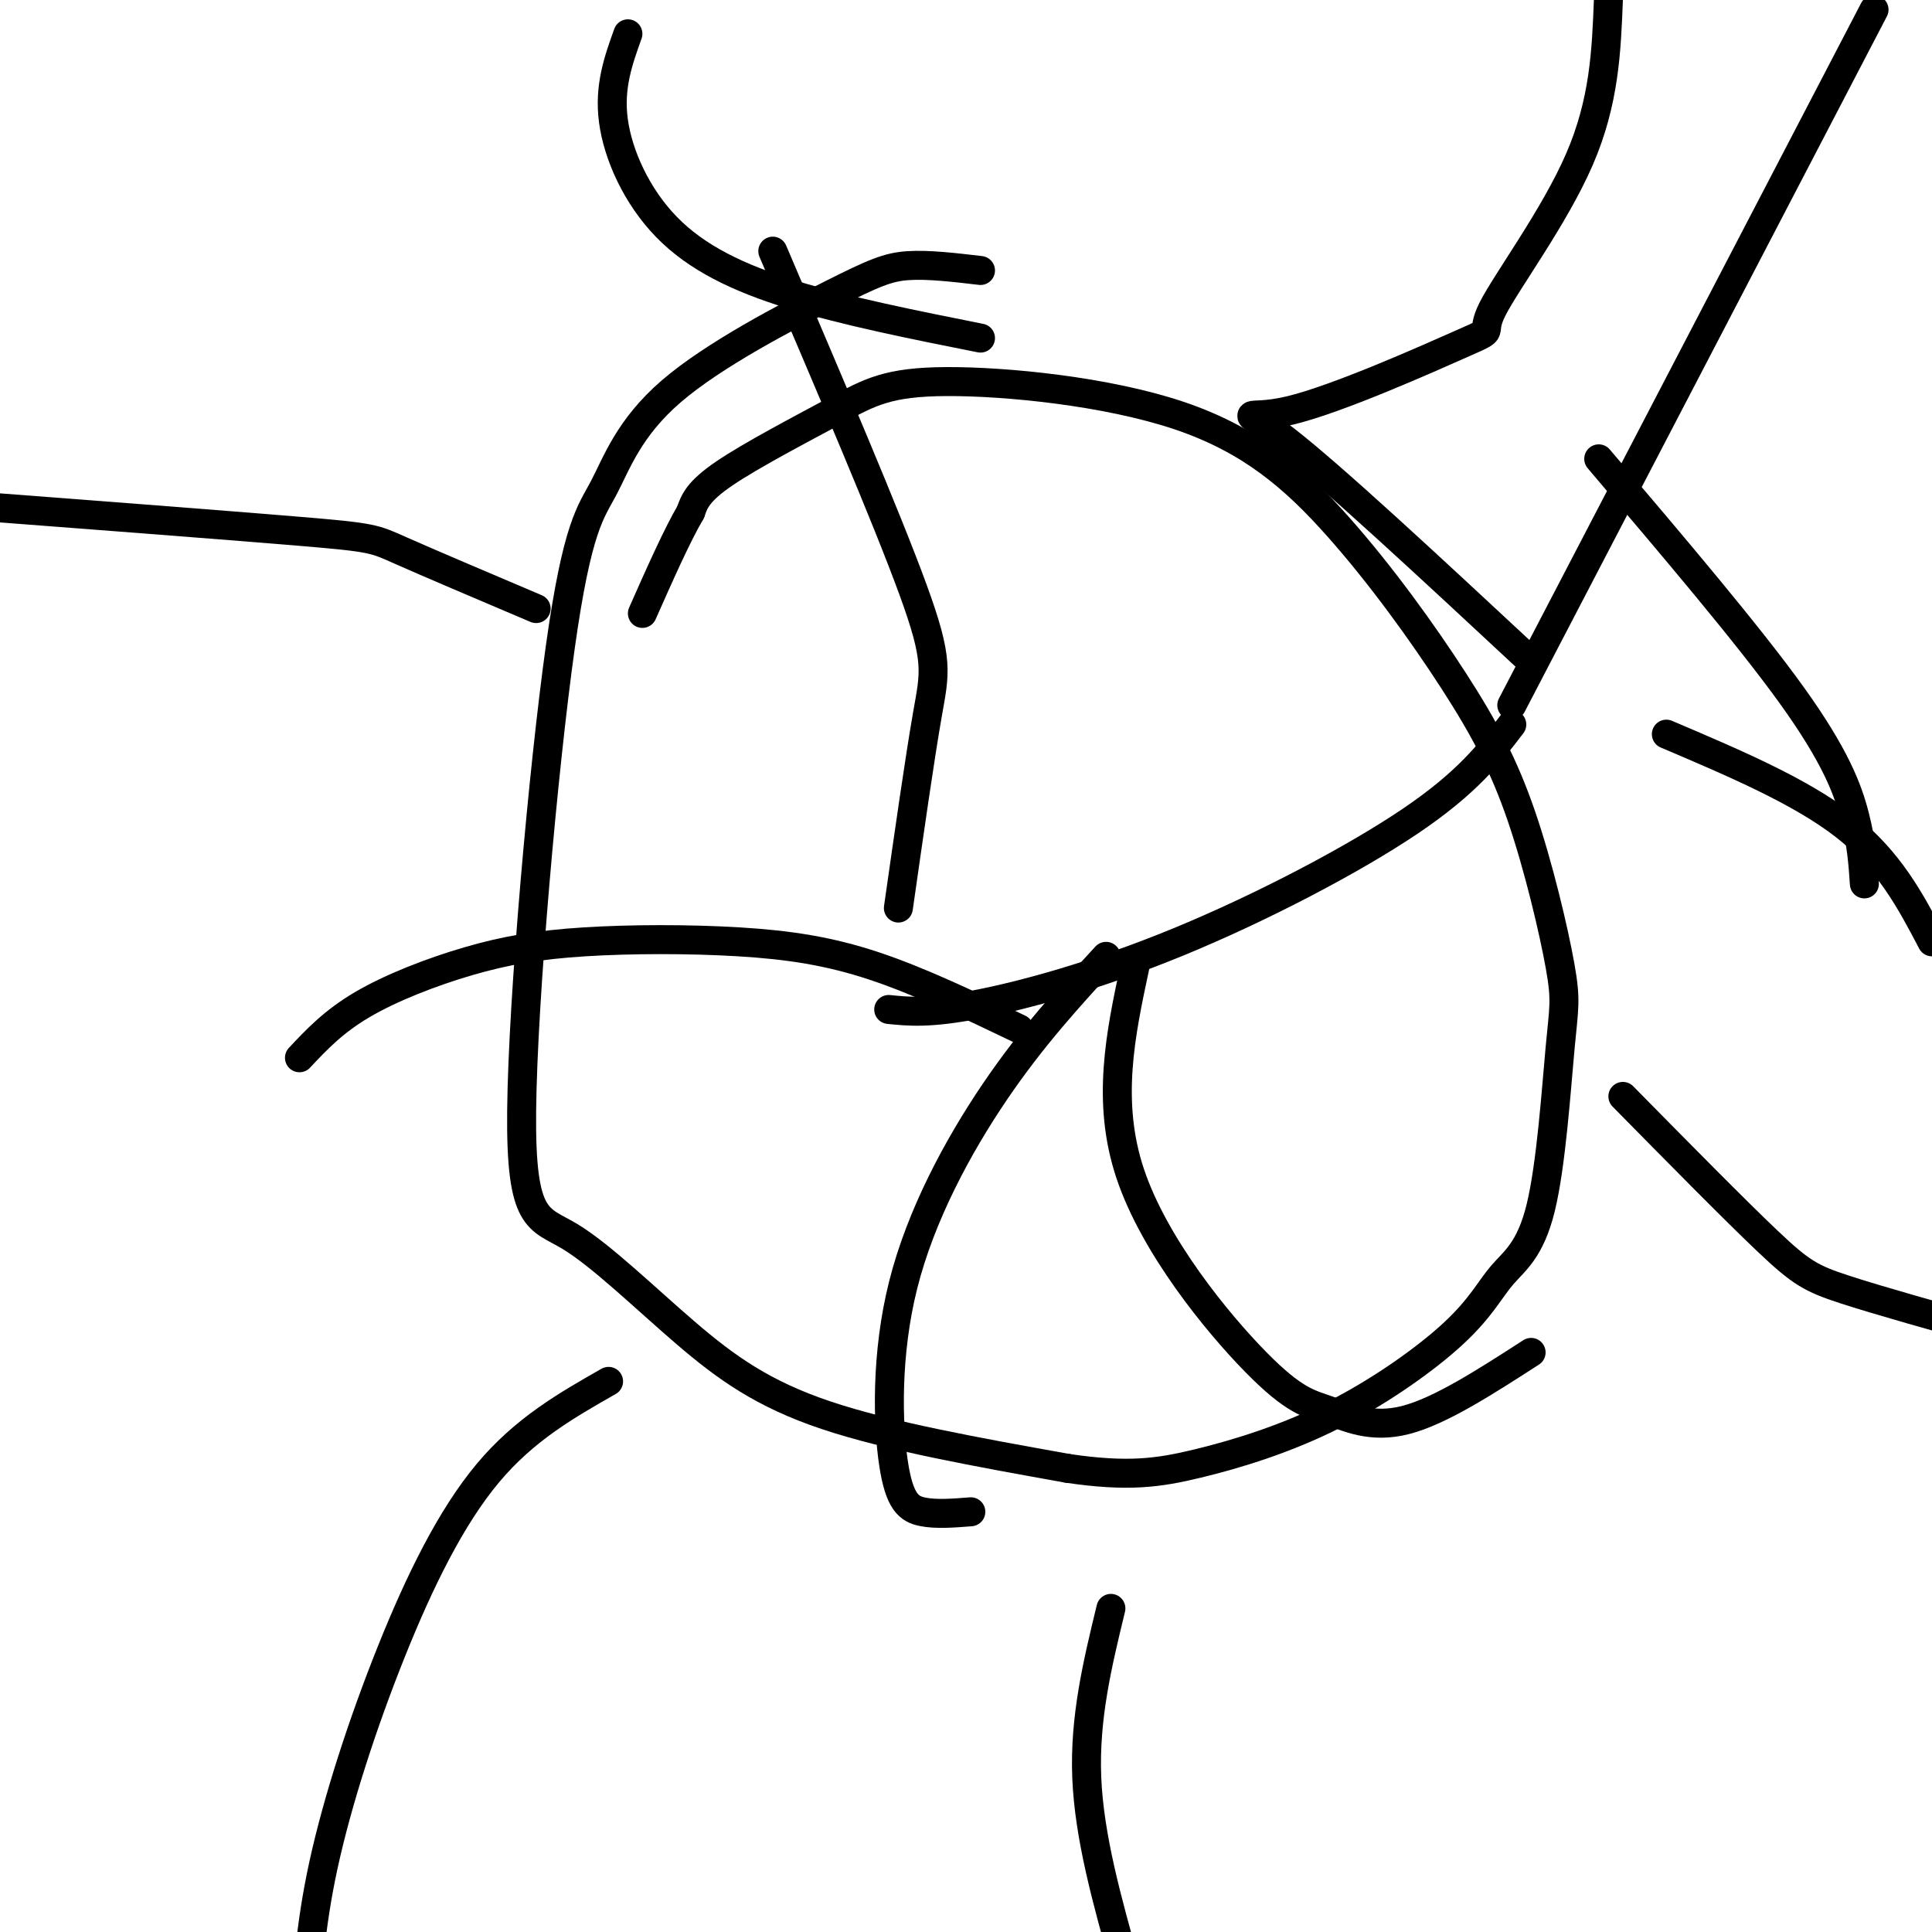
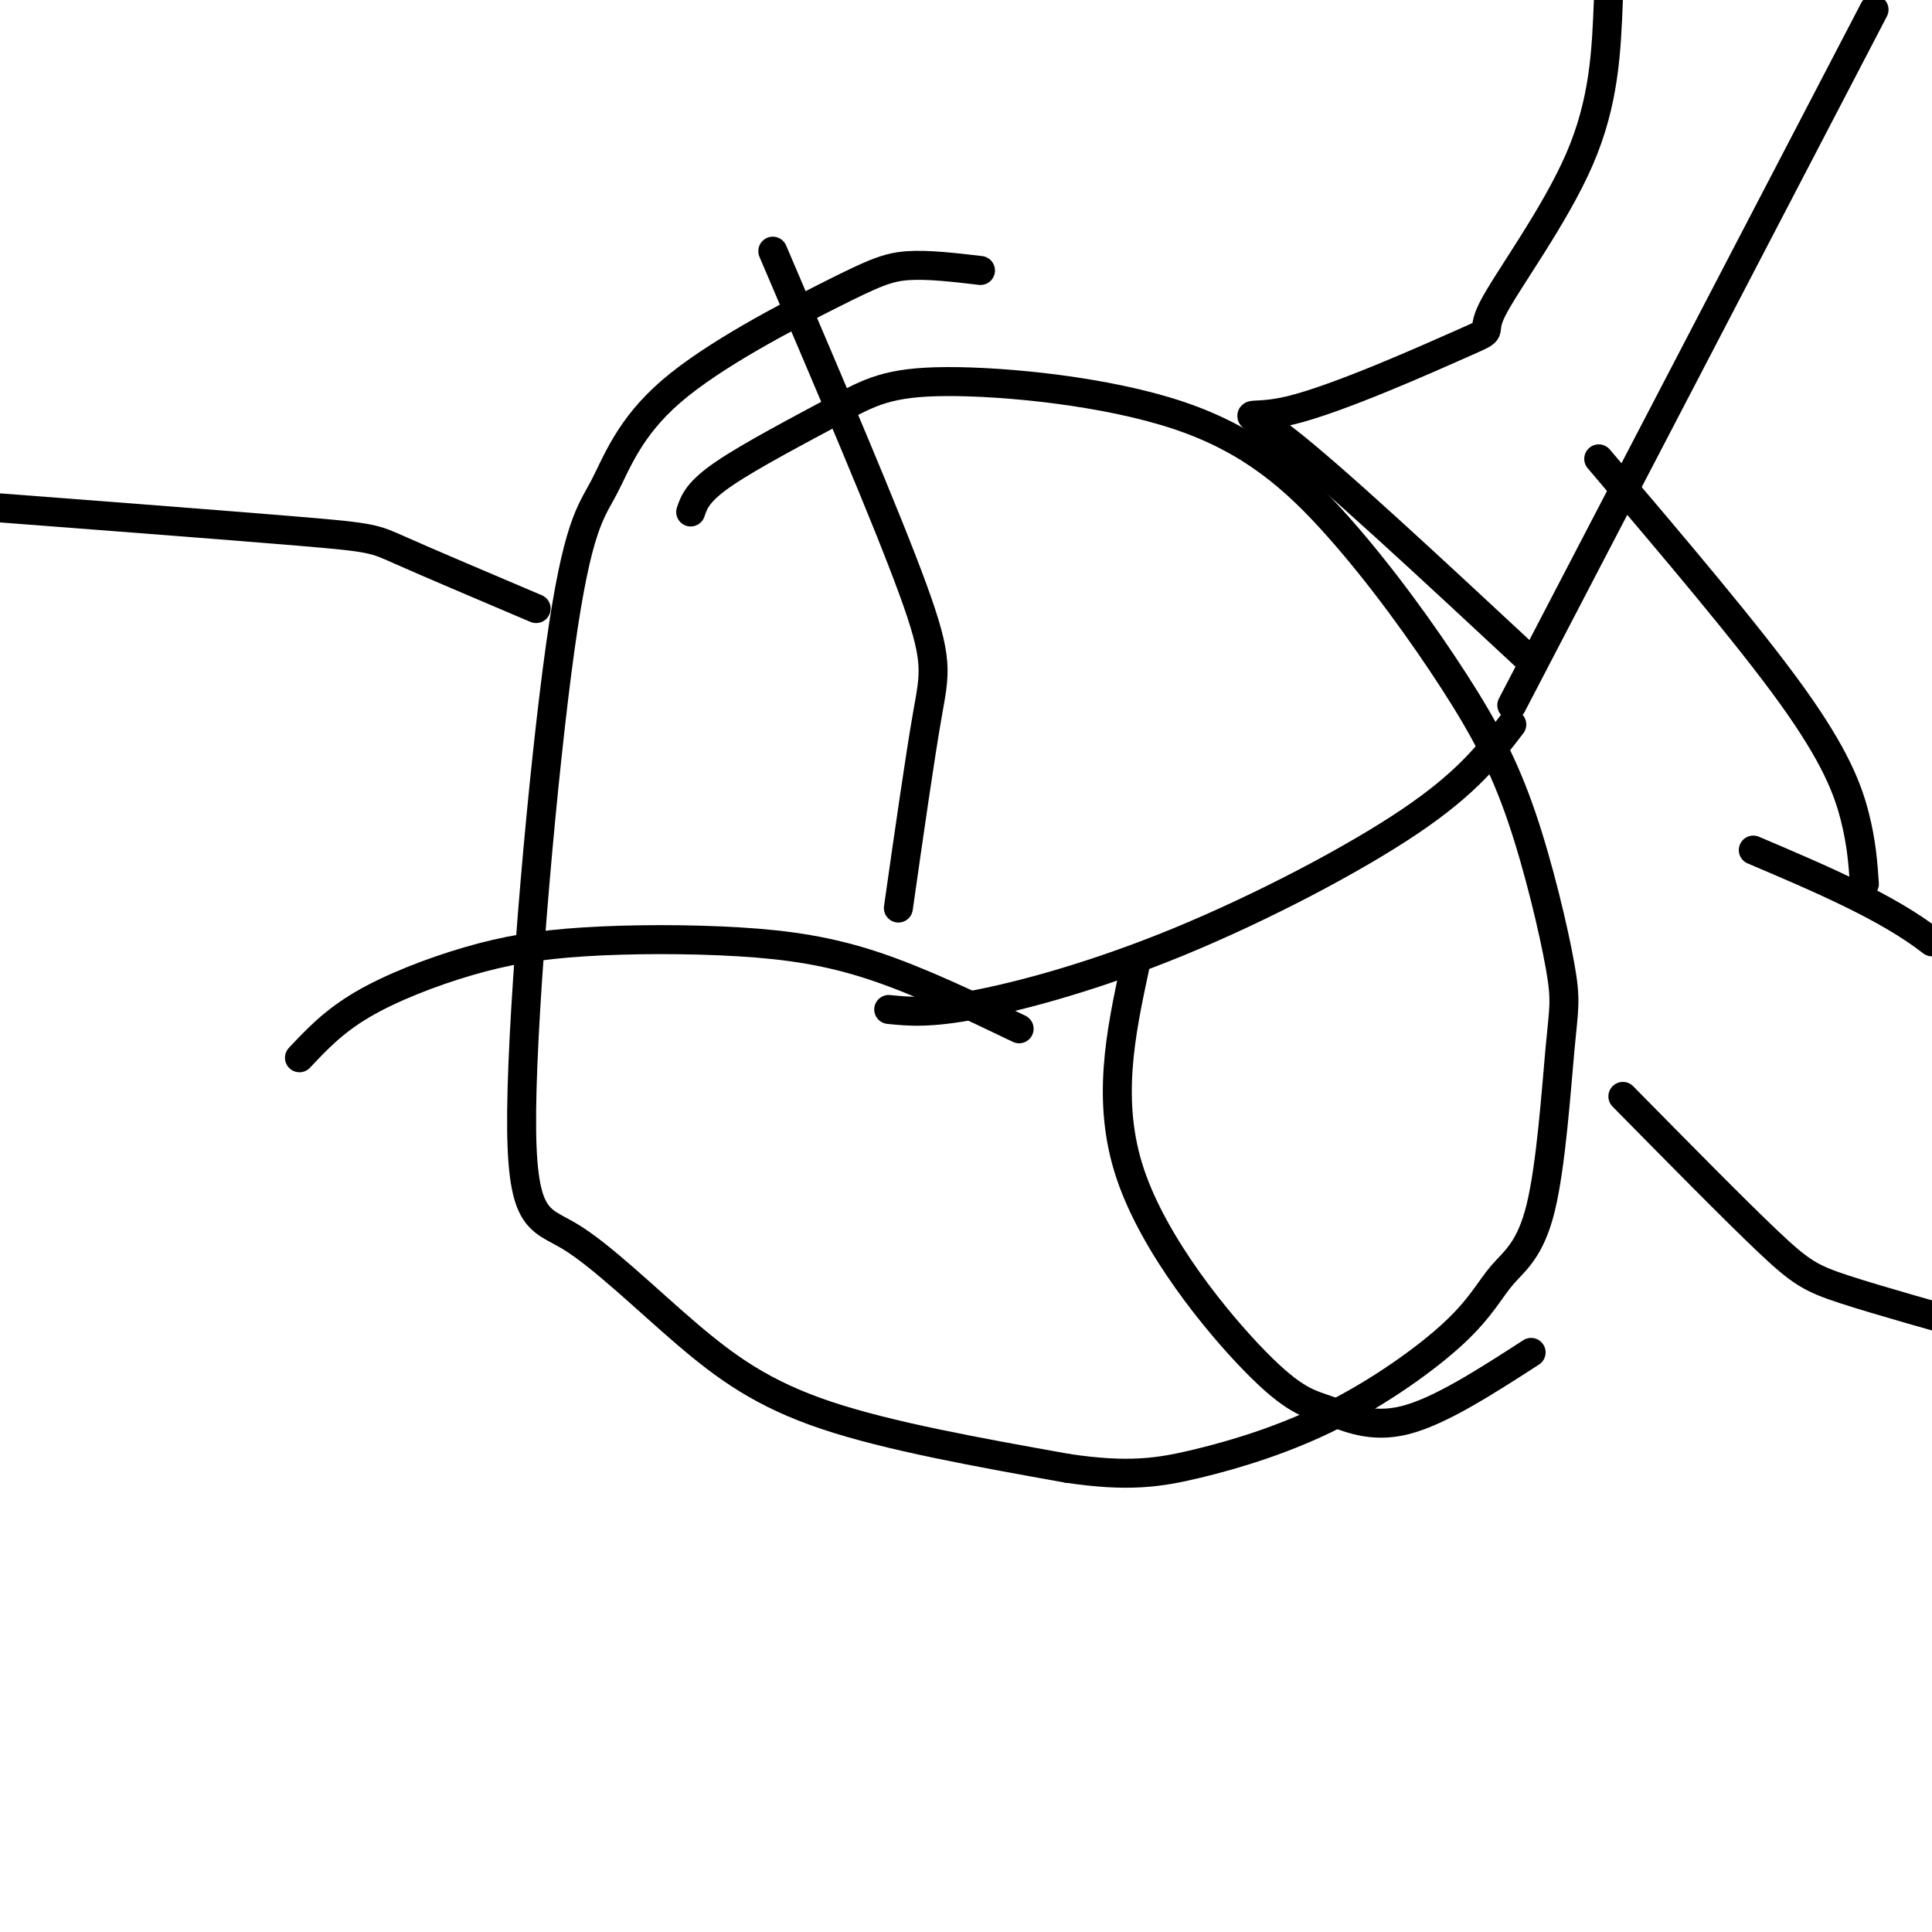
<svg xmlns="http://www.w3.org/2000/svg" viewBox="0 0 400 400" version="1.1">
  <g fill="none" stroke="#000000" stroke-width="6" stroke-linecap="round" stroke-linejoin="round">
    <path d="M203,56c-5.429,-0.639 -10.859,-1.277 -15,-1c-4.141,0.277 -6.994,1.470 -16,6c-9.006,4.530 -24.167,12.396 -33,20c-8.833,7.604 -11.340,14.946 -14,20c-2.660,5.054 -5.474,7.821 -9,33c-3.526,25.179 -7.765,72.769 -8,96c-0.235,23.231 3.535,22.103 10,26c6.465,3.897 15.625,12.818 24,20c8.375,7.182 15.964,12.623 29,17c13.036,4.377 31.518,7.688 50,11" />
    <path d="M221,304c12.522,1.851 18.828,0.979 27,-1c8.172,-1.979 18.210,-5.064 28,-10c9.790,-4.936 19.333,-11.723 25,-17c5.667,-5.277 7.459,-9.043 10,-12c2.541,-2.957 5.831,-5.104 8,-14c2.169,-8.896 3.217,-24.541 4,-33c0.783,-8.459 1.300,-9.731 0,-17c-1.300,-7.269 -4.419,-20.537 -8,-31c-3.581,-10.463 -7.624,-18.123 -14,-28c-6.376,-9.877 -15.084,-21.971 -24,-32c-8.916,-10.029 -18.041,-17.994 -33,-23c-14.959,-5.006 -35.752,-7.053 -48,-7c-12.248,0.053 -15.951,2.207 -23,6c-7.049,3.793 -17.442,9.227 -23,13c-5.558,3.773 -6.279,5.887 -7,8" />
-     <path d="M143,106c-2.833,4.833 -6.417,12.917 -10,21" />
-     <path d="M130,7c-1.970,5.482 -3.940,10.964 -3,18c0.940,7.036 4.792,15.625 11,22c6.208,6.375 14.774,10.536 26,14c11.226,3.464 25.113,6.232 39,9" />
    <path d="M333,0c-0.411,10.529 -0.821,21.058 -6,33c-5.179,11.942 -15.125,25.297 -18,31c-2.875,5.703 1.322,3.756 -6,7c-7.322,3.244 -26.164,11.681 -36,14c-9.836,2.319 -10.668,-1.480 -1,6c9.668,7.480 29.834,26.240 50,45" />
    <path d="M336,227c11.578,11.756 23.156,23.511 30,30c6.844,6.489 8.956,7.711 16,10c7.044,2.289 19.022,5.644 31,9" />
-     <path d="M230,333c-2.750,11.333 -5.500,22.667 -5,35c0.500,12.333 4.250,25.667 8,39" />
-     <path d="M126,286c-8.696,4.952 -17.393,9.905 -25,19c-7.607,9.095 -14.125,22.333 -20,37c-5.875,14.667 -11.107,30.762 -14,44c-2.893,13.238 -3.446,23.619 -4,34" />
    <path d="M111,126c-11.200,-4.756 -22.400,-9.511 -28,-12c-5.600,-2.489 -5.600,-2.711 -21,-4c-15.400,-1.289 -46.200,-3.644 -77,-6" />
    <path d="M186,188c2.222,-15.556 4.444,-31.111 6,-40c1.556,-8.889 2.444,-11.111 -3,-26c-5.444,-14.889 -17.222,-42.444 -29,-70" />
    <path d="M211,213c-10.326,-4.946 -20.652,-9.892 -30,-13c-9.348,-3.108 -17.718,-4.377 -28,-5c-10.282,-0.623 -22.478,-0.600 -32,0c-9.522,0.600 -16.371,1.777 -24,4c-7.629,2.223 -16.037,5.492 -22,9c-5.963,3.508 -9.482,7.254 -13,11" />
-     <path d="M229,198c-7.662,8.346 -15.324,16.692 -23,28c-7.676,11.308 -15.367,25.577 -19,40c-3.633,14.423 -3.209,28.998 -2,37c1.209,8.002 3.203,9.429 6,10c2.797,0.571 6.399,0.285 10,0" />
    <path d="M235,200c-2.998,14.022 -5.997,28.045 -1,43c4.997,14.955 17.989,30.844 26,39c8.011,8.156 11.041,8.581 15,10c3.959,1.419 8.845,3.834 16,2c7.155,-1.834 16.577,-7.917 26,-14" />
    <path d="M184,209c4.161,0.423 8.321,0.845 18,-1c9.679,-1.845 24.875,-5.958 42,-13c17.125,-7.042 36.179,-17.012 48,-25c11.821,-7.988 16.411,-13.994 21,-20" />
    <path d="M313,146c0.000,0.000 75.000,-144.000 75,-144" />
    <path d="M386,183c-0.289,-4.222 -0.578,-8.444 -2,-14c-1.422,-5.556 -3.978,-12.444 -13,-25c-9.022,-12.556 -24.511,-30.778 -40,-49" />
-     <path d="M400,195c-4.417,-8.417 -8.833,-16.833 -18,-24c-9.167,-7.167 -23.083,-13.083 -37,-19" />
+     <path d="M400,195c-9.167,-7.167 -23.083,-13.083 -37,-19" />
  </g>
</svg>